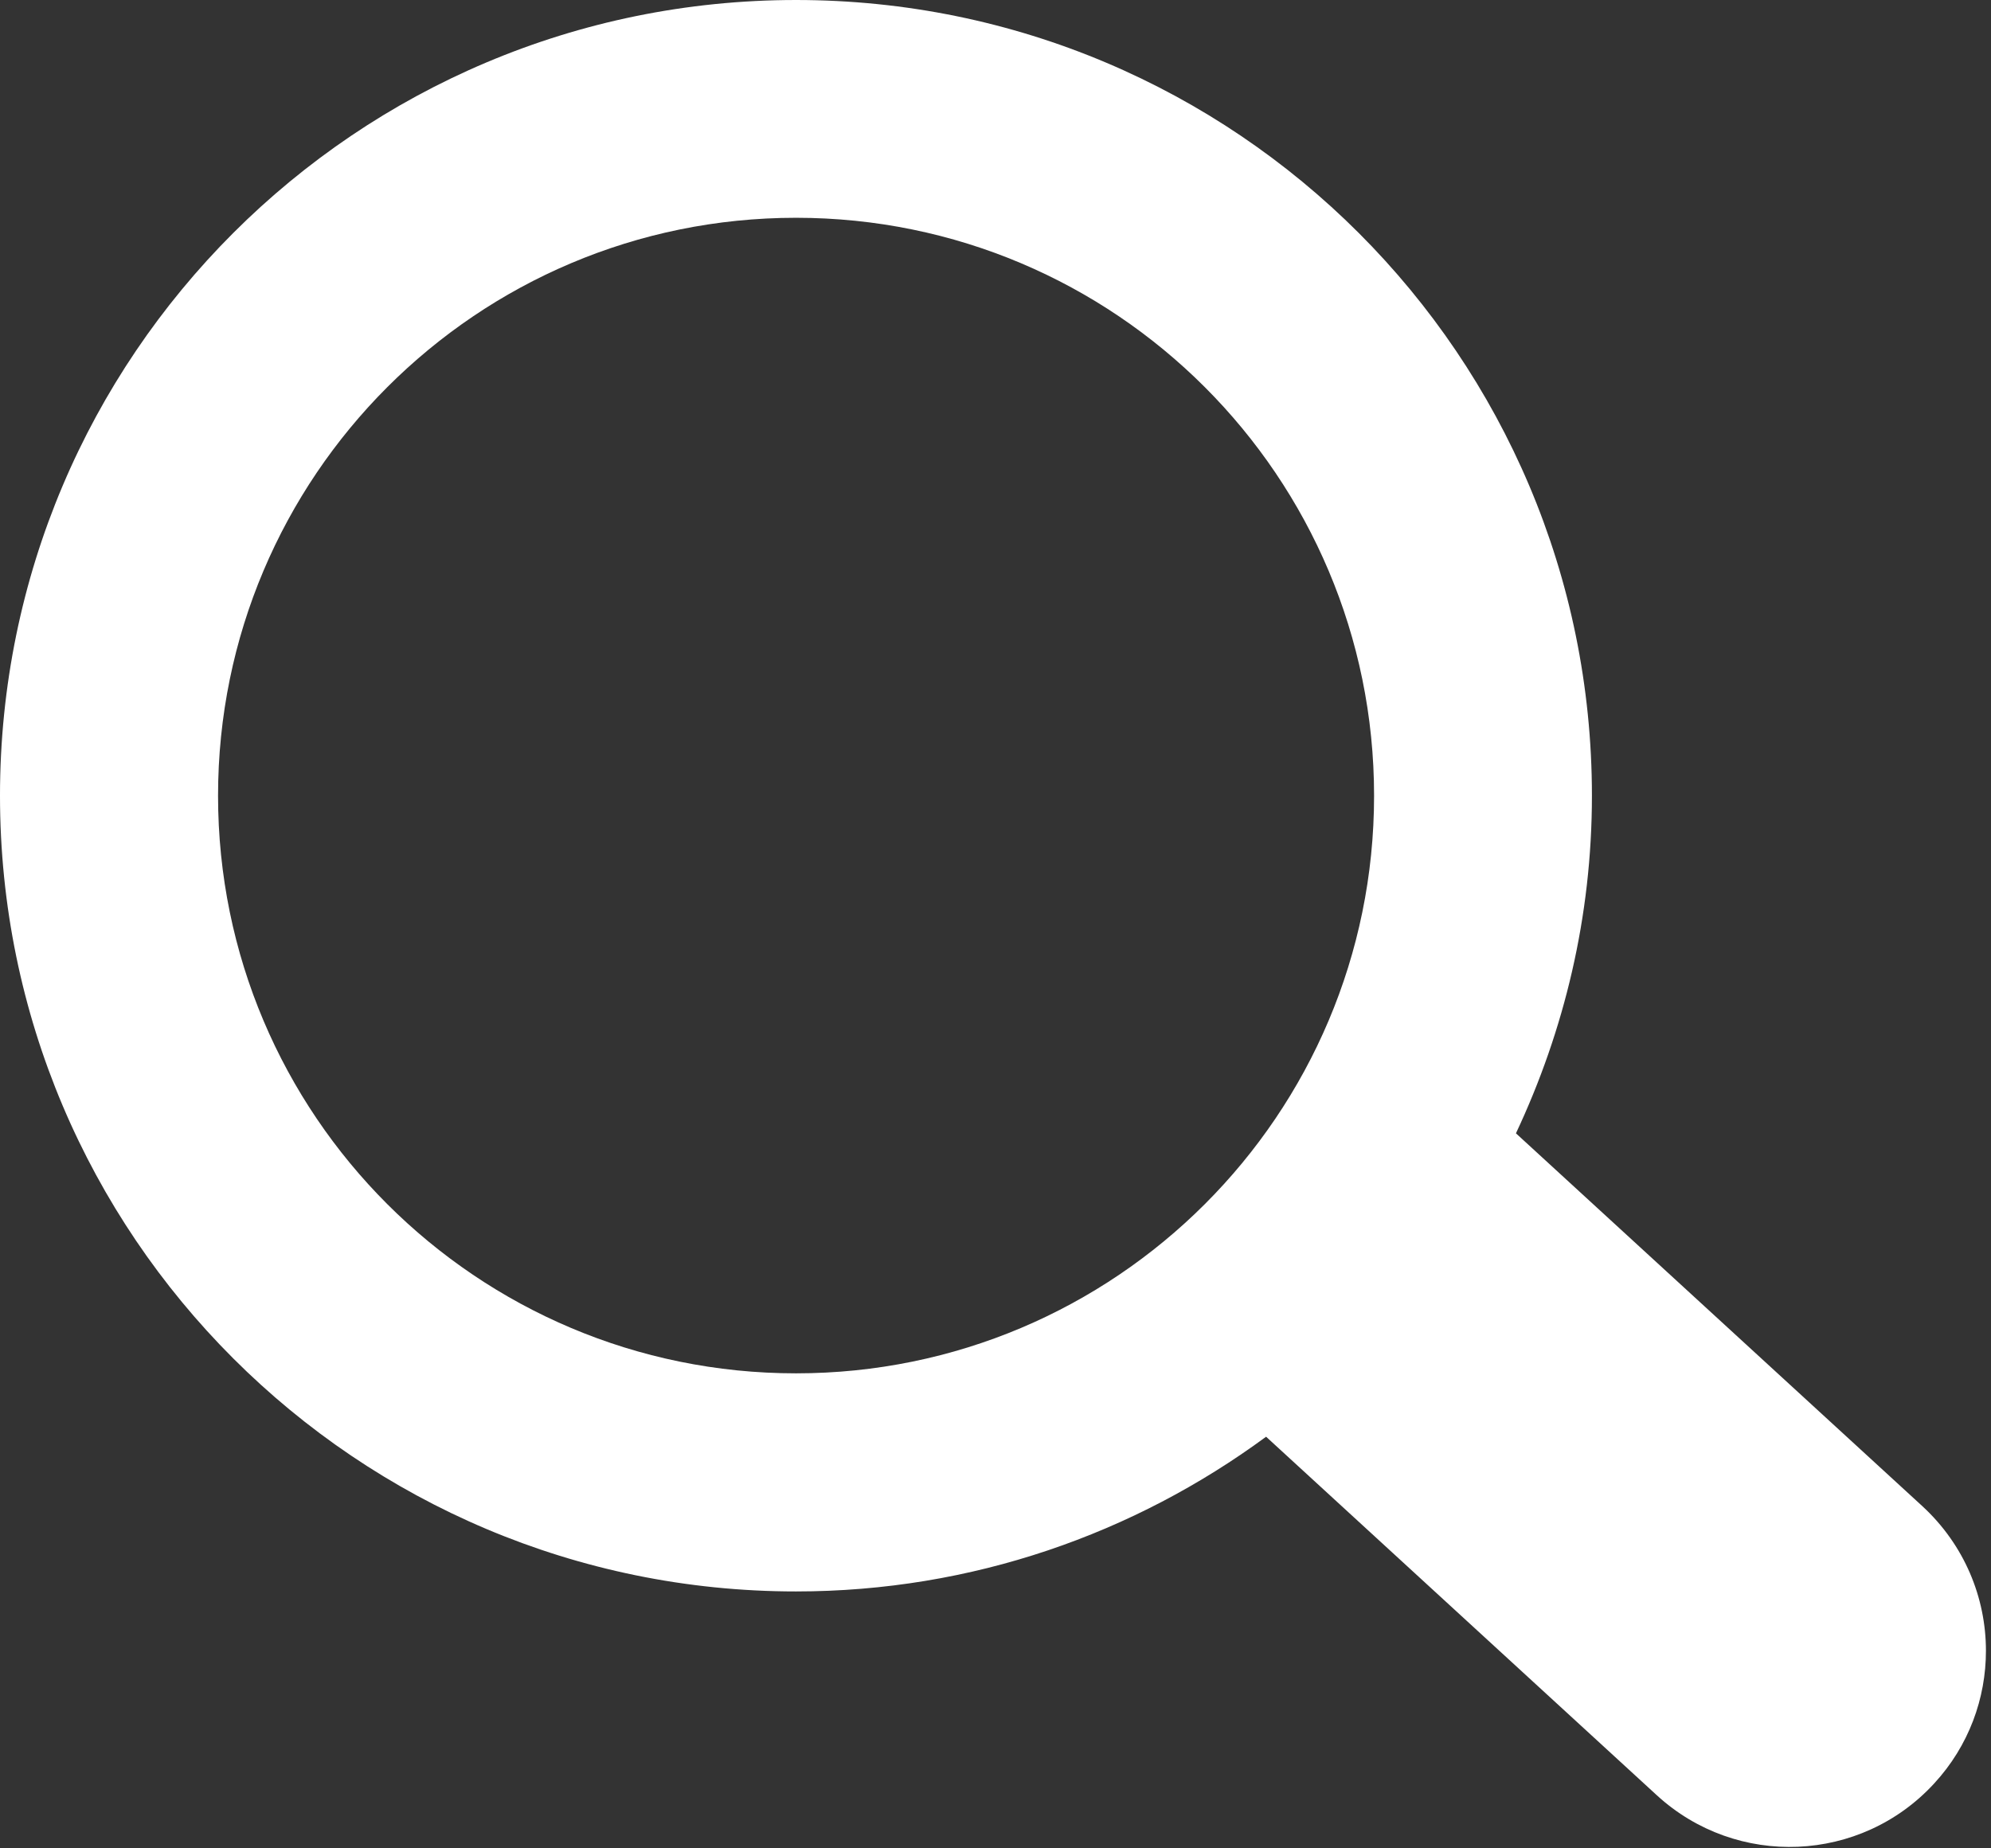
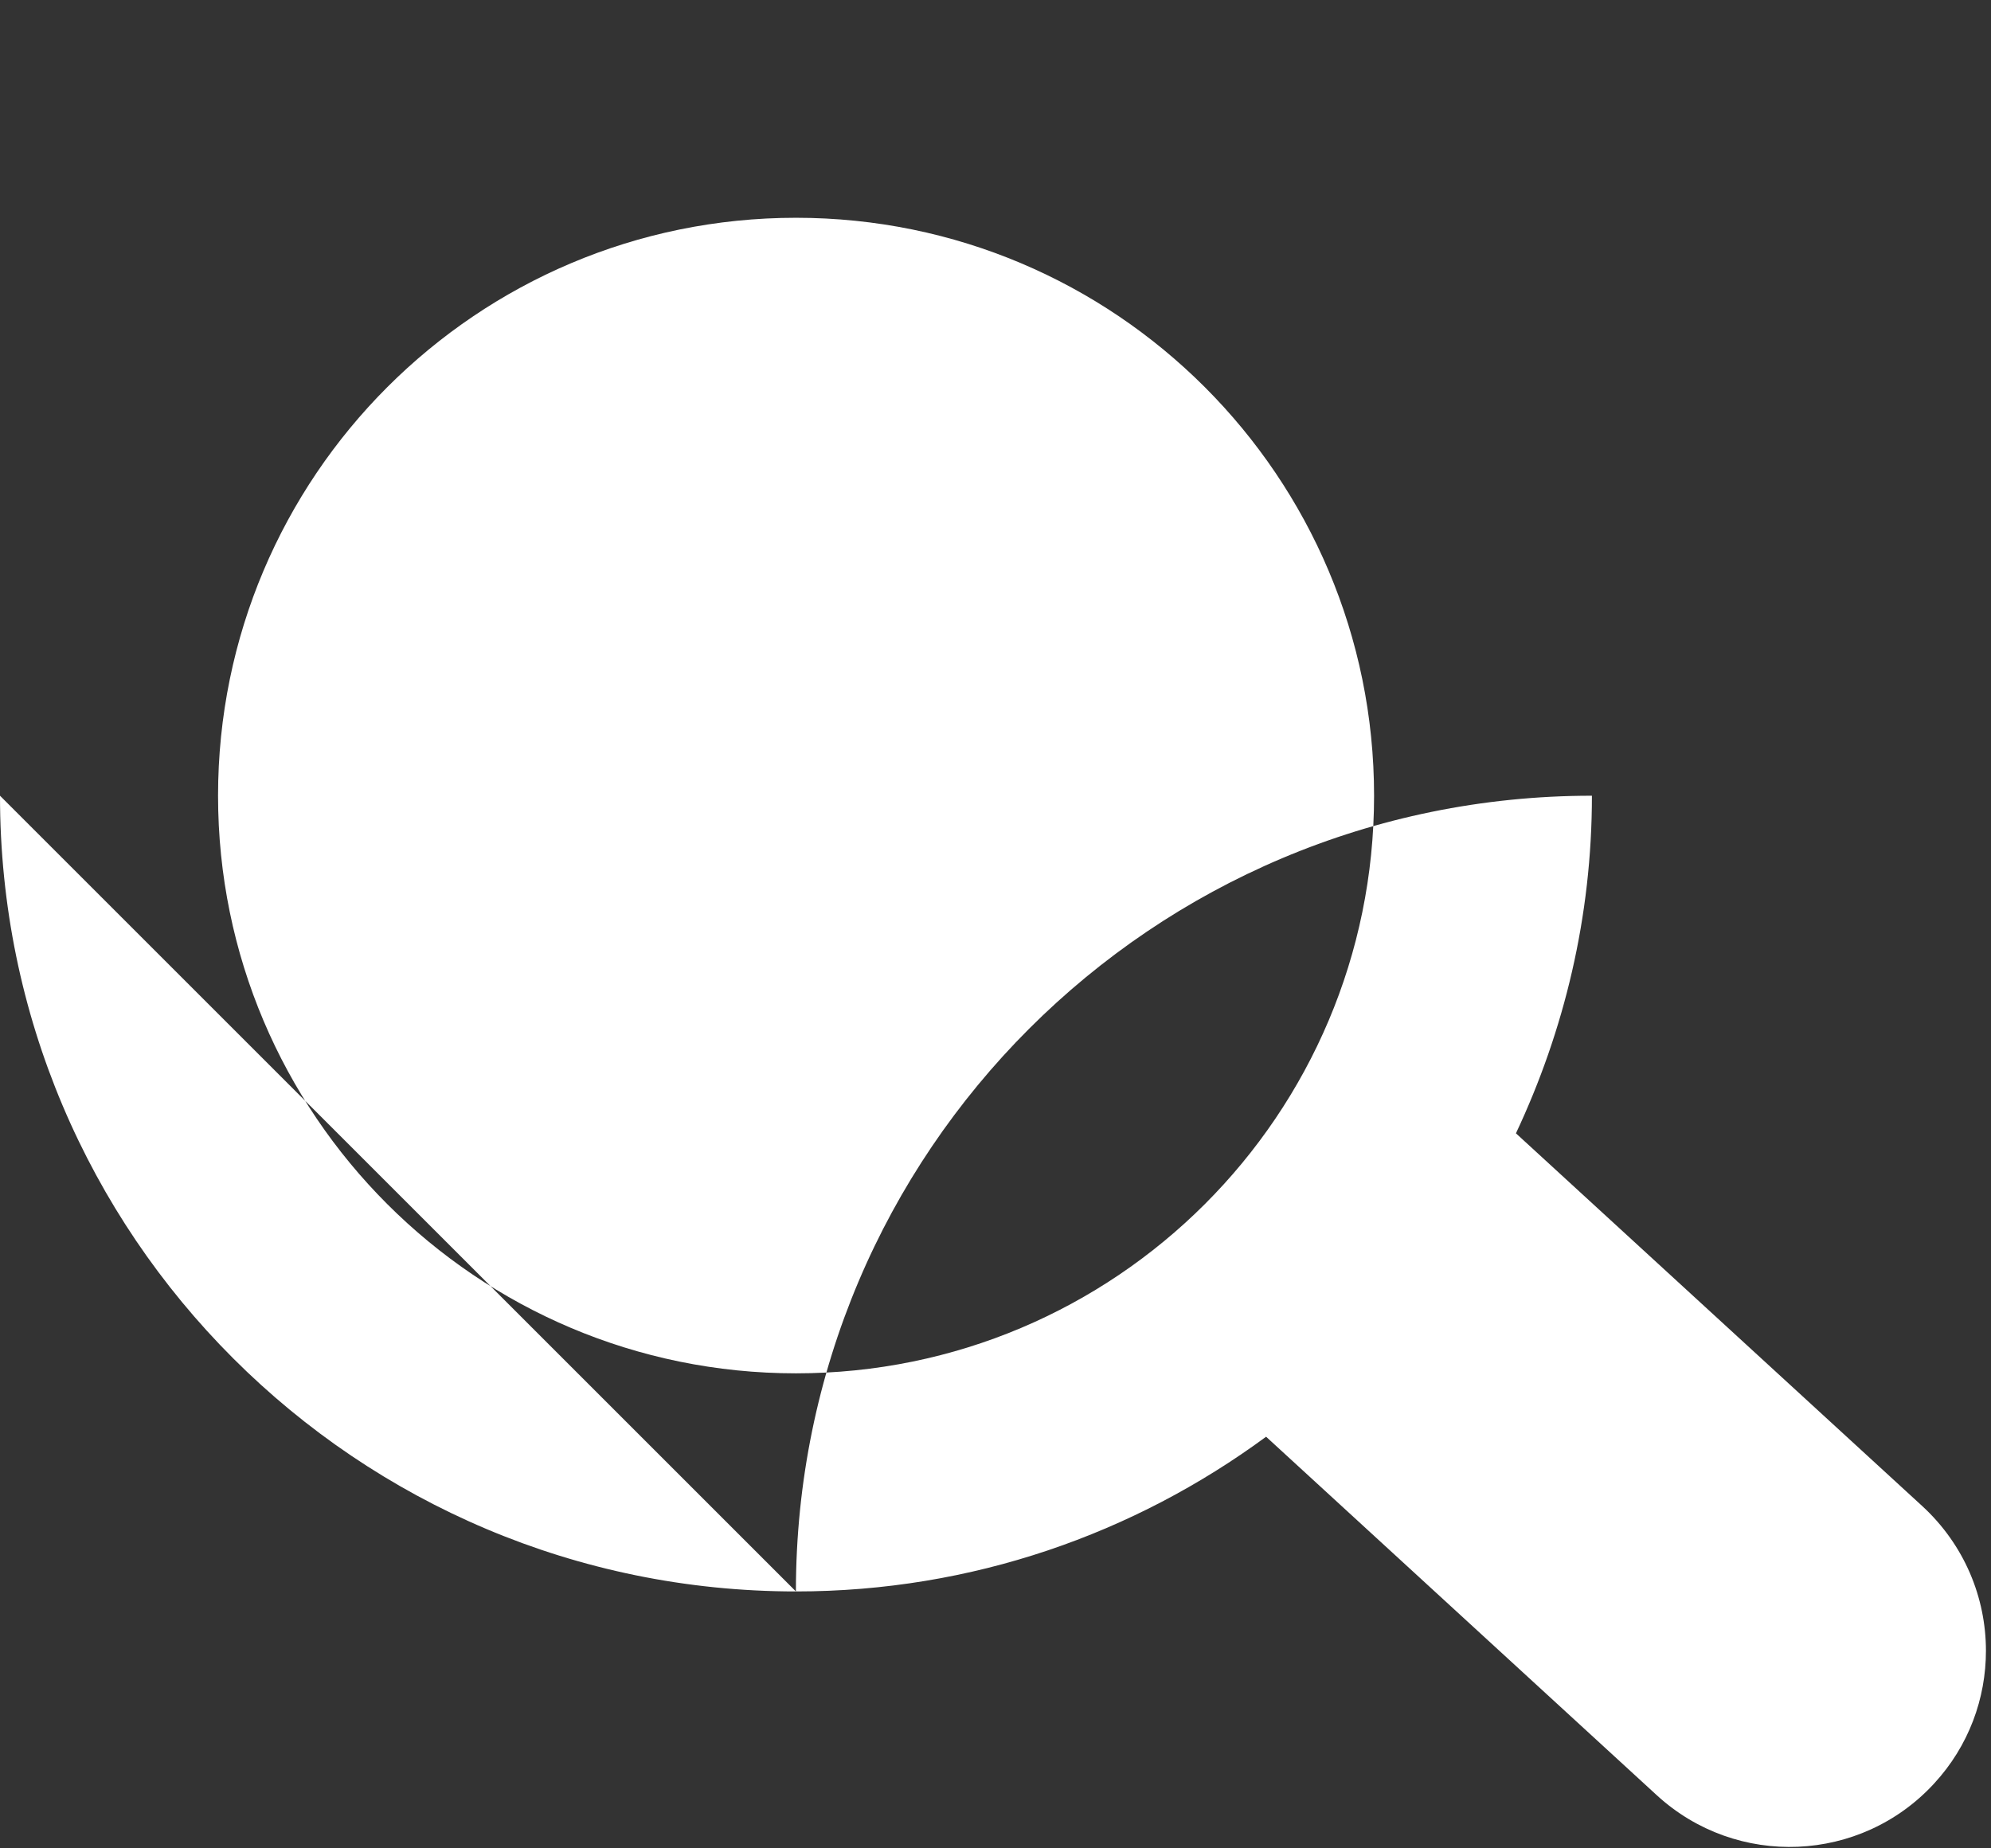
<svg xmlns="http://www.w3.org/2000/svg" width="100%" height="100%" viewBox="0 0 98 91" version="1.1" xml:space="preserve" style="fill-rule:evenodd;clip-rule:evenodd;stroke-linejoin:round;stroke-miterlimit:2;">
  <rect x="0" y="0" width="98" height="91" fill="#333333" stroke="none" />
-   <path d="M67.634,39.176c0,15.71 -12.738,28.438 -28.453,28.438c-15.71,0 -28.448,-12.728 -28.448,-28.438c-0,-15.71 12.738,-28.454 28.448,-28.454c15.715,0 28.453,12.744 28.453,28.454m-67.634,-0c-0,21.634 17.547,39.176 39.181,39.176c8.671,-0 16.652,-2.844 23.138,-7.617l19.235,17.654c3.934,3.606 10.042,3.345 13.649,-0.583c1.709,-1.852 2.548,-4.195 2.548,-6.533c-0,-2.614 -1.059,-5.213 -3.131,-7.121l-20.003,-18.355c2.379,-5.06 3.74,-10.666 3.74,-16.621c-0,-21.639 -17.537,-39.176 -39.176,-39.176c-21.634,0 -39.181,17.537 -39.181,39.176" style="fill:#fff;fill-rule:nonzero;" />
+   <path d="M67.634,39.176c0,15.71 -12.738,28.438 -28.453,28.438c-15.71,0 -28.448,-12.728 -28.448,-28.438c-0,-15.71 12.738,-28.454 28.448,-28.454c15.715,0 28.453,12.744 28.453,28.454m-67.634,-0c-0,21.634 17.547,39.176 39.181,39.176c8.671,-0 16.652,-2.844 23.138,-7.617l19.235,17.654c3.934,3.606 10.042,3.345 13.649,-0.583c1.709,-1.852 2.548,-4.195 2.548,-6.533c-0,-2.614 -1.059,-5.213 -3.131,-7.121l-20.003,-18.355c2.379,-5.06 3.74,-10.666 3.74,-16.621c-21.634,0 -39.181,17.537 -39.181,39.176" style="fill:#fff;fill-rule:nonzero;" />
</svg>